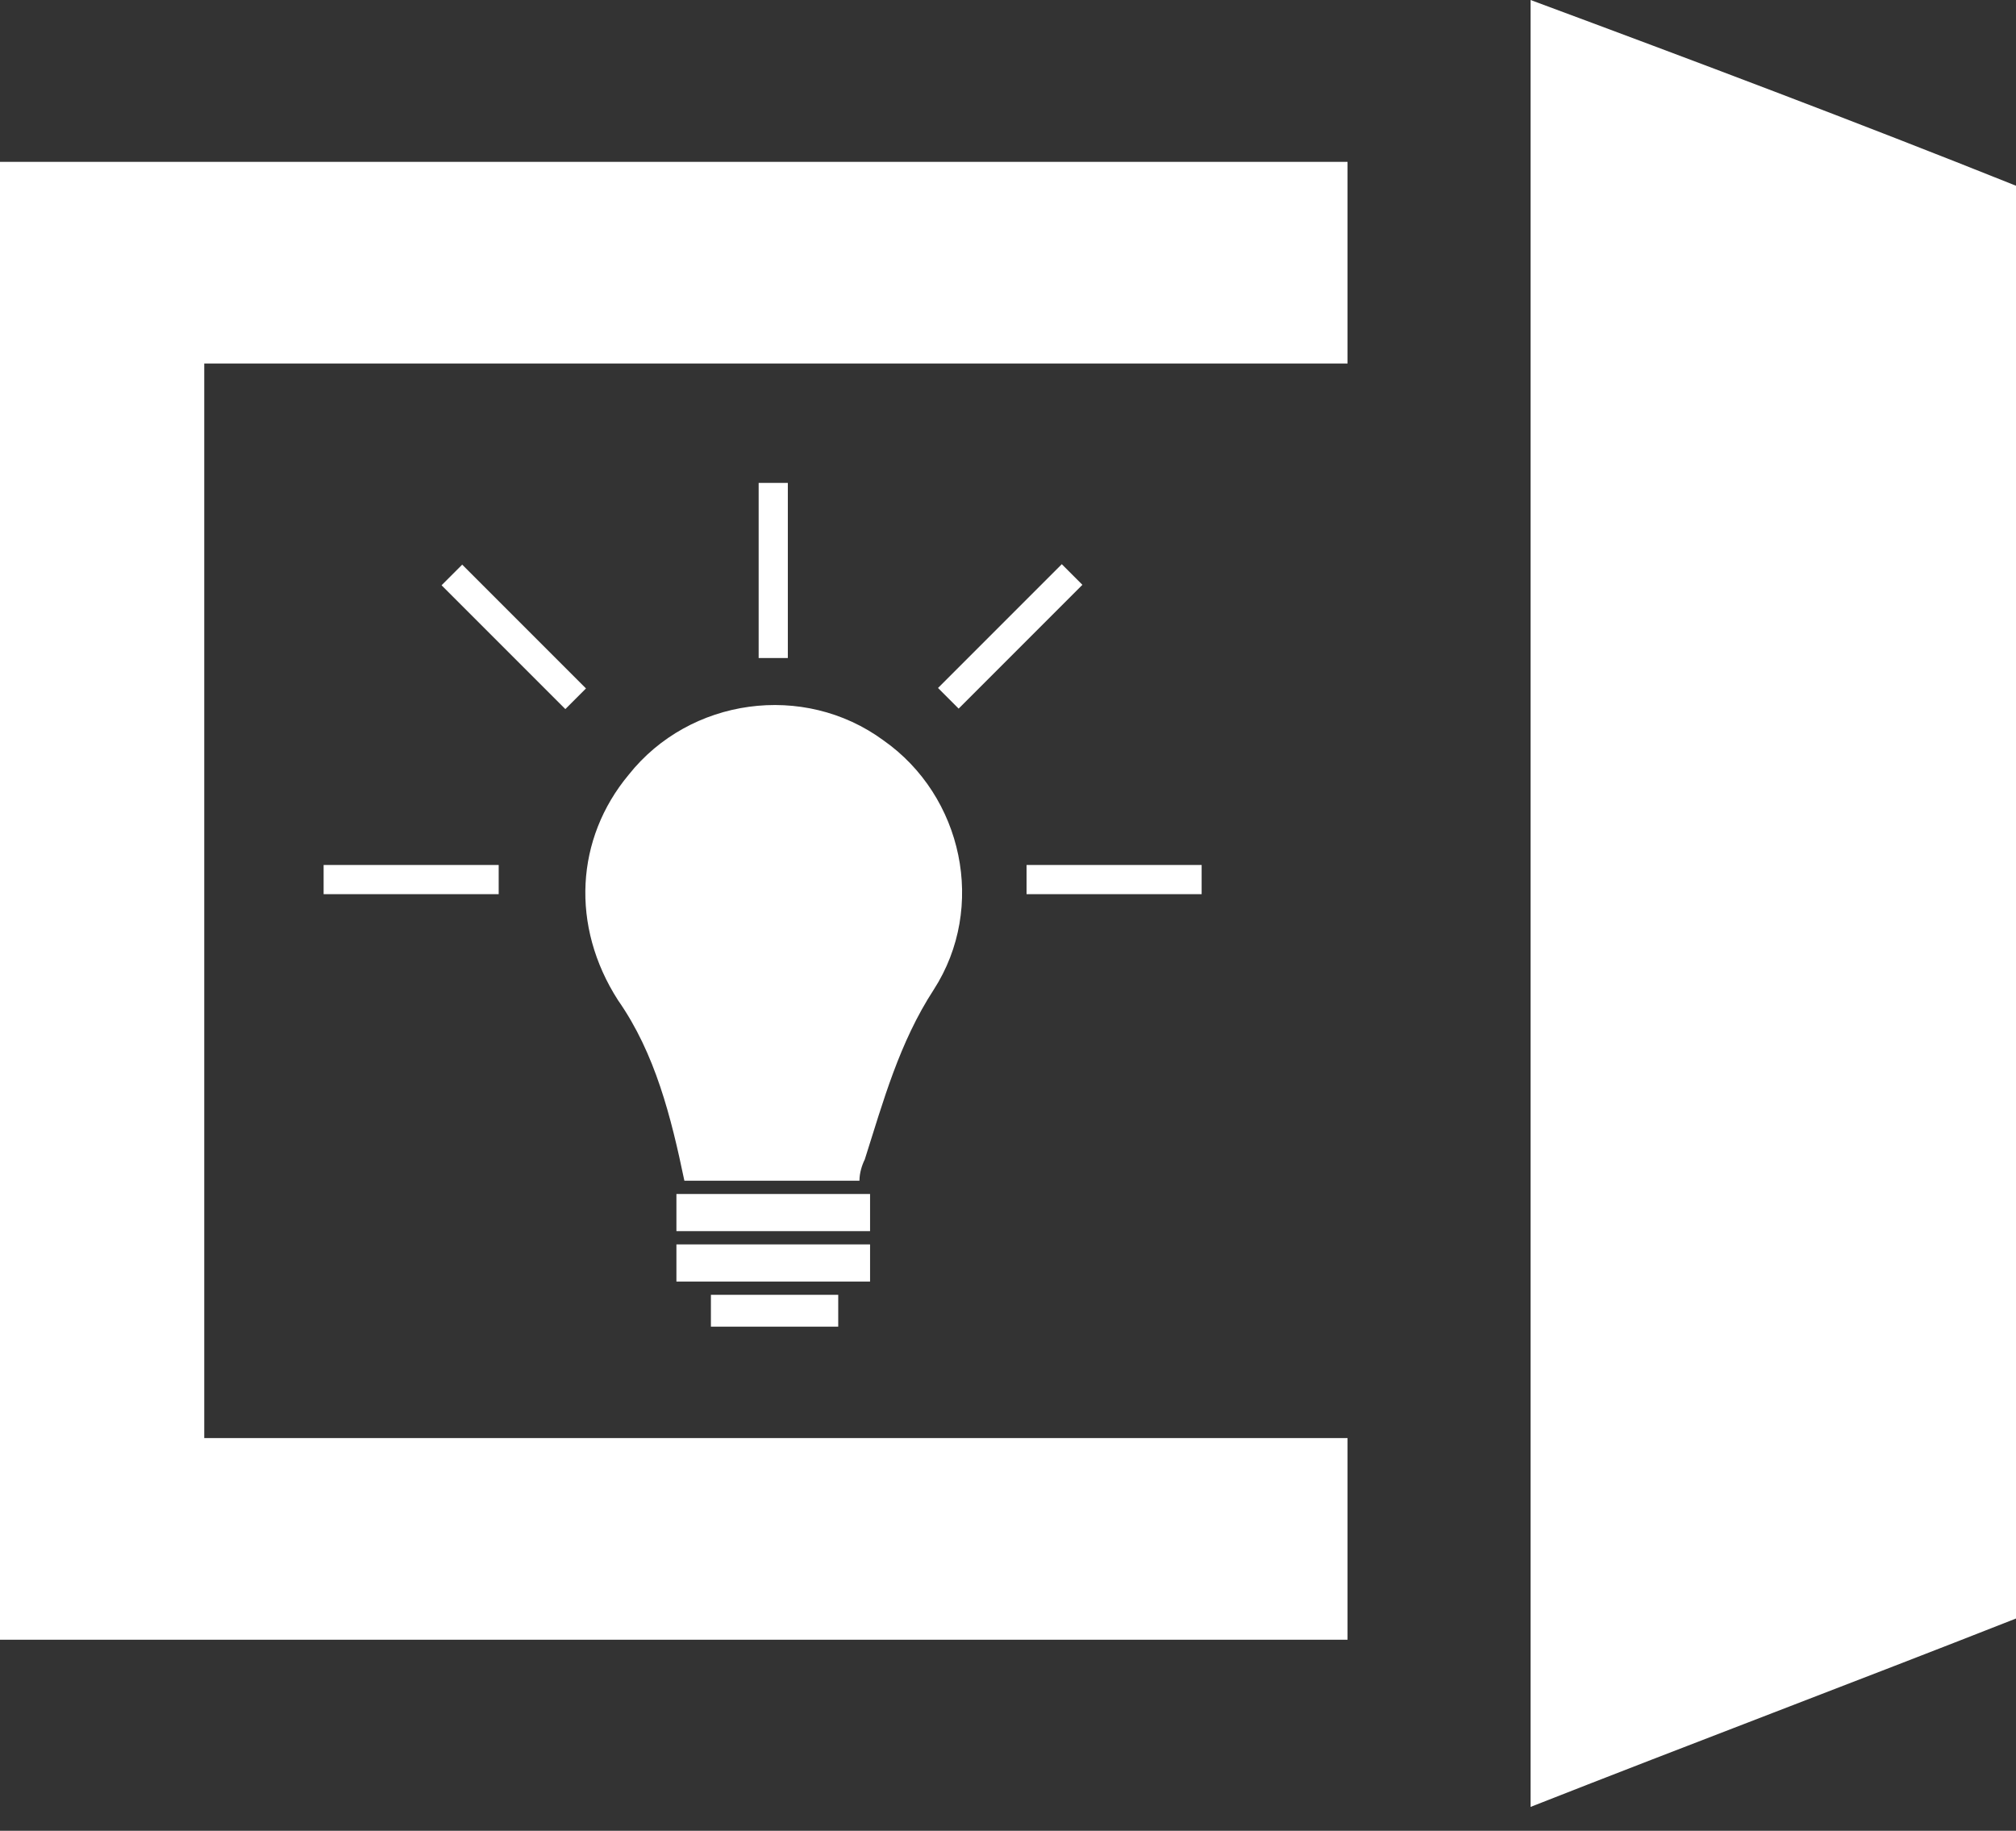
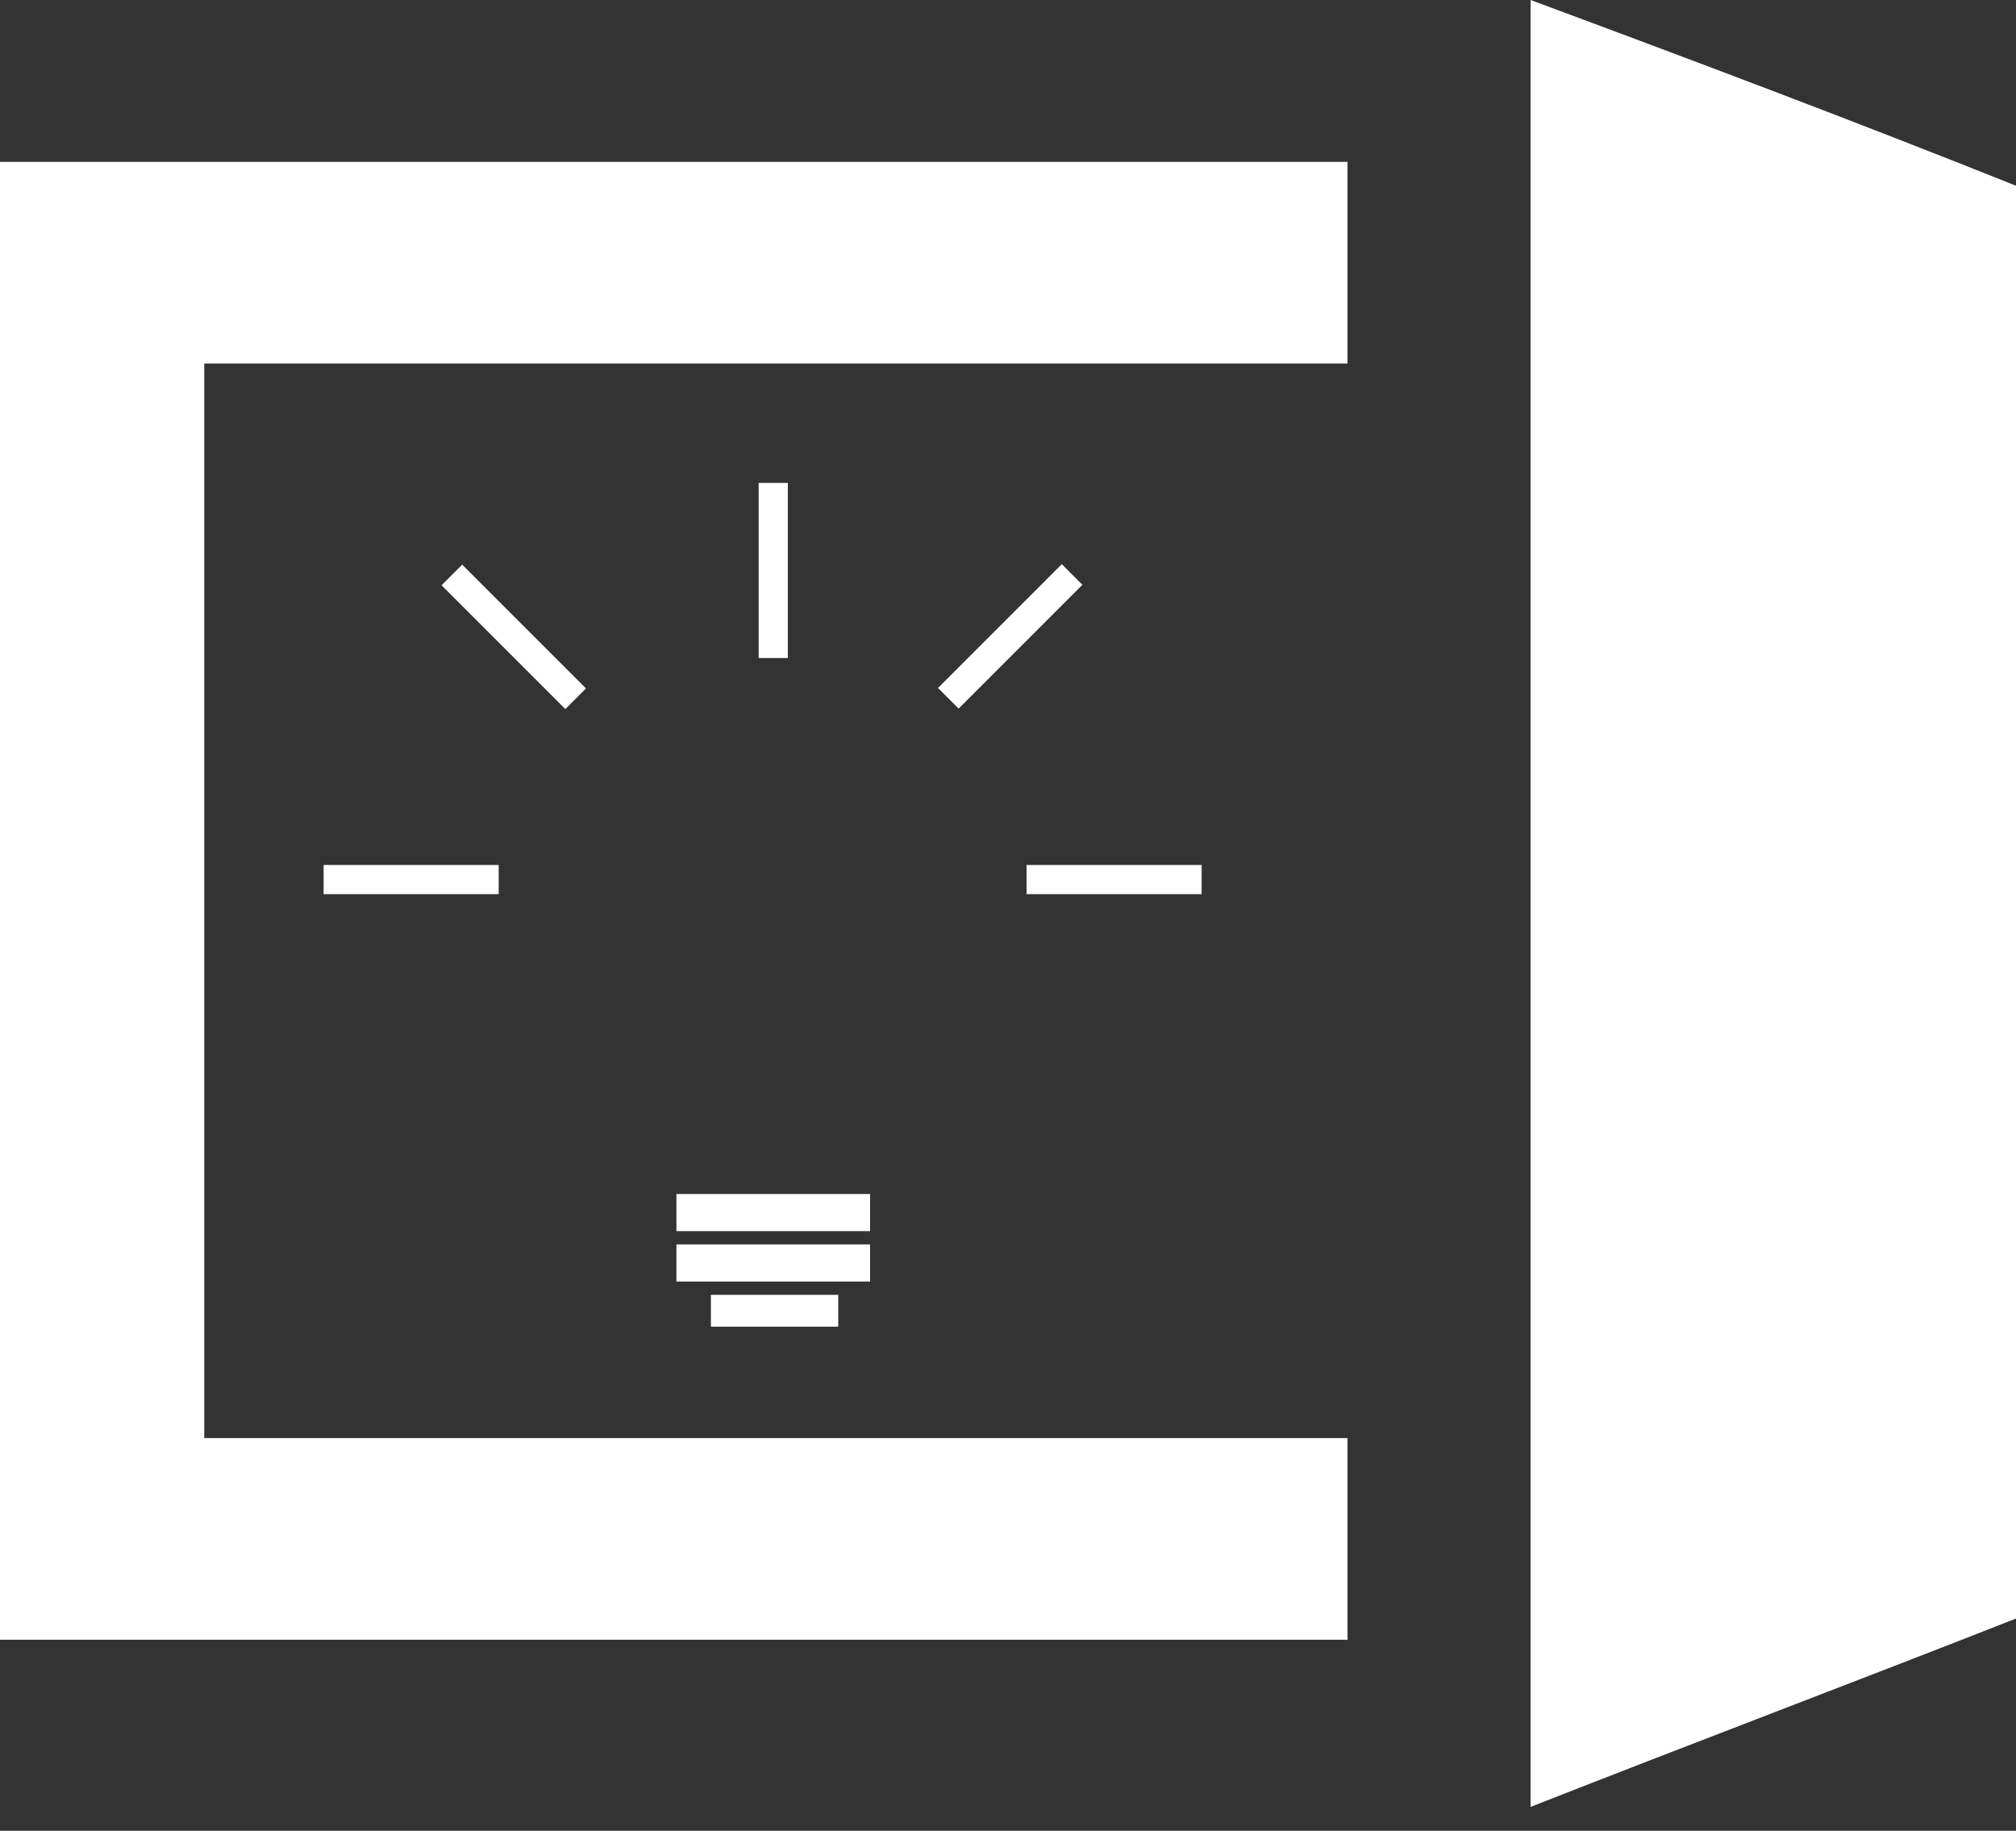
<svg xmlns="http://www.w3.org/2000/svg" version="1.1" id="Laag_1" x="0px" y="0px" viewBox="0 0 76 69" style="enable-background:new 0 0 76 69;" xml:space="preserve">
  <rect x="0" y="0" width="76" height="69" fill="#333333" stroke="none" />
  <style type="text/css">
	.st0{display:none;}
	.st1{display:inline;}
	.st2{fill:#FFFFFF;}
</style>
  <g id="Laag_2" class="st0">
    <rect x="-10.1" y="-7.4" class="st1" width="100.6" height="81.8" />
  </g>
  <g id="Laag_1_1_">
    <g id="_x23_ffffffff">
      <path class="st2" d="M57.7,0L57.7,0C63.9,2.3,70,4.6,76,7v54c-6.1,2.4-12.2,4.7-18.3,7.1C57.7,45.4,57.7,22.7,57.7,0z" />
      <path class="st2" d="M0,6.1c16.9,0,33.8,0,50.8,0c0,2.6,0,5.1,0,7.6c-14.4,0-28.8,0-43.1,0c0,13.5,0,27,0,40.5    c14.4,0,28.8,0,43.1,0c0,2.5,0,5.1,0,7.6c-16.9,0-33.8,0-50.8,0V6.1z" />
    </g>
  </g>
-   <path class="st2" d="M25.8,44.5h6.6c0-0.3,0.1-0.6,0.2-0.8c0.7-2.2,1.3-4.4,2.6-6.4c2-3.1,1.1-7.3-1.9-9.4c-3-2.2-7.3-1.6-9.6,1.3  c-2,2.4-2.2,5.7-0.4,8.5C24.7,39.7,25.3,42.1,25.8,44.5z" />
  <rect x="25.5" y="45" class="st2" width="7.3" height="1.4" />
  <rect x="25.5" y="46.9" class="st2" width="7.3" height="1.4" />
  <rect x="26.8" y="48.8" class="st2" width="4.8" height="1.2" />
  <rect x="28.6" y="18.2" class="st2" width="1.1" height="6.6" />
  <rect x="34.8" y="23.4" transform="matrix(0.707 -0.707 0.707 0.707 -5.786 33.989)" class="st2" width="6.6" height="1.1" />
  <rect x="38.7" y="32.6" class="st2" width="6.6" height="1.1" />
  <rect x="12.2" y="32.6" class="st2" width="6.6" height="1.1" />
  <rect x="18.8" y="20.7" transform="matrix(0.707 -0.707 0.707 0.707 -11.28 20.715)" class="st2" width="1.1" height="6.6" />
</svg>